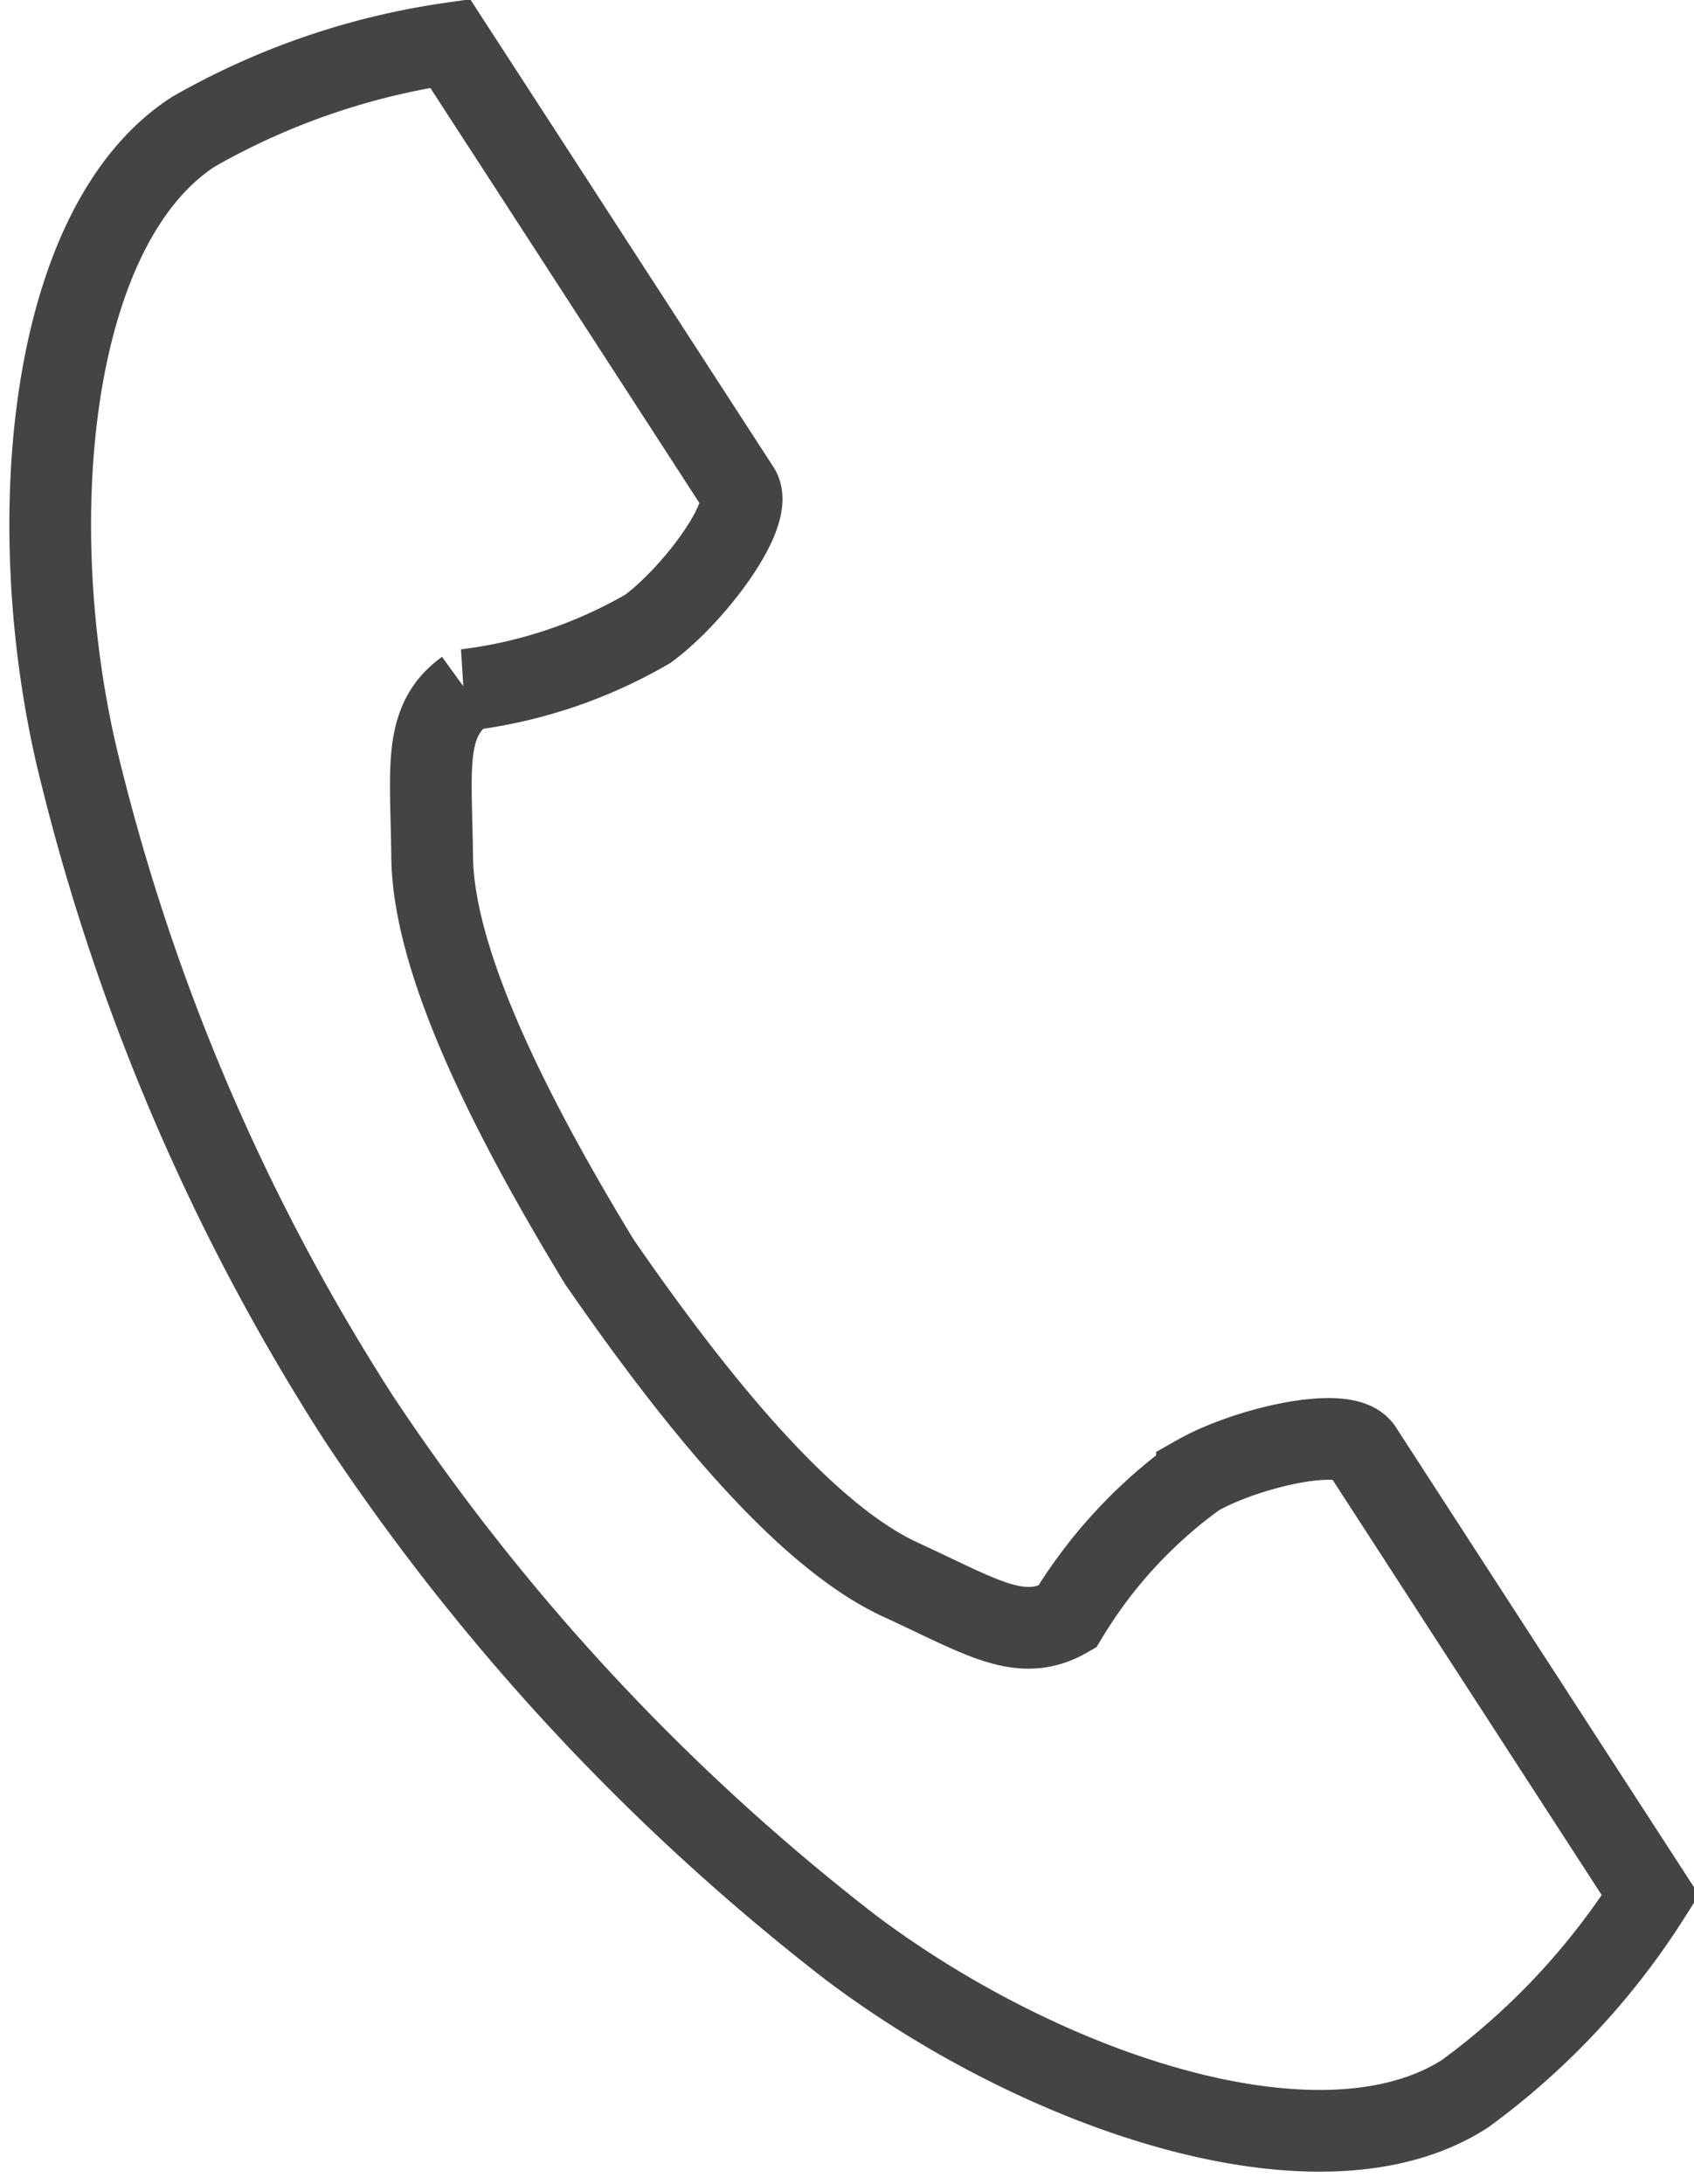
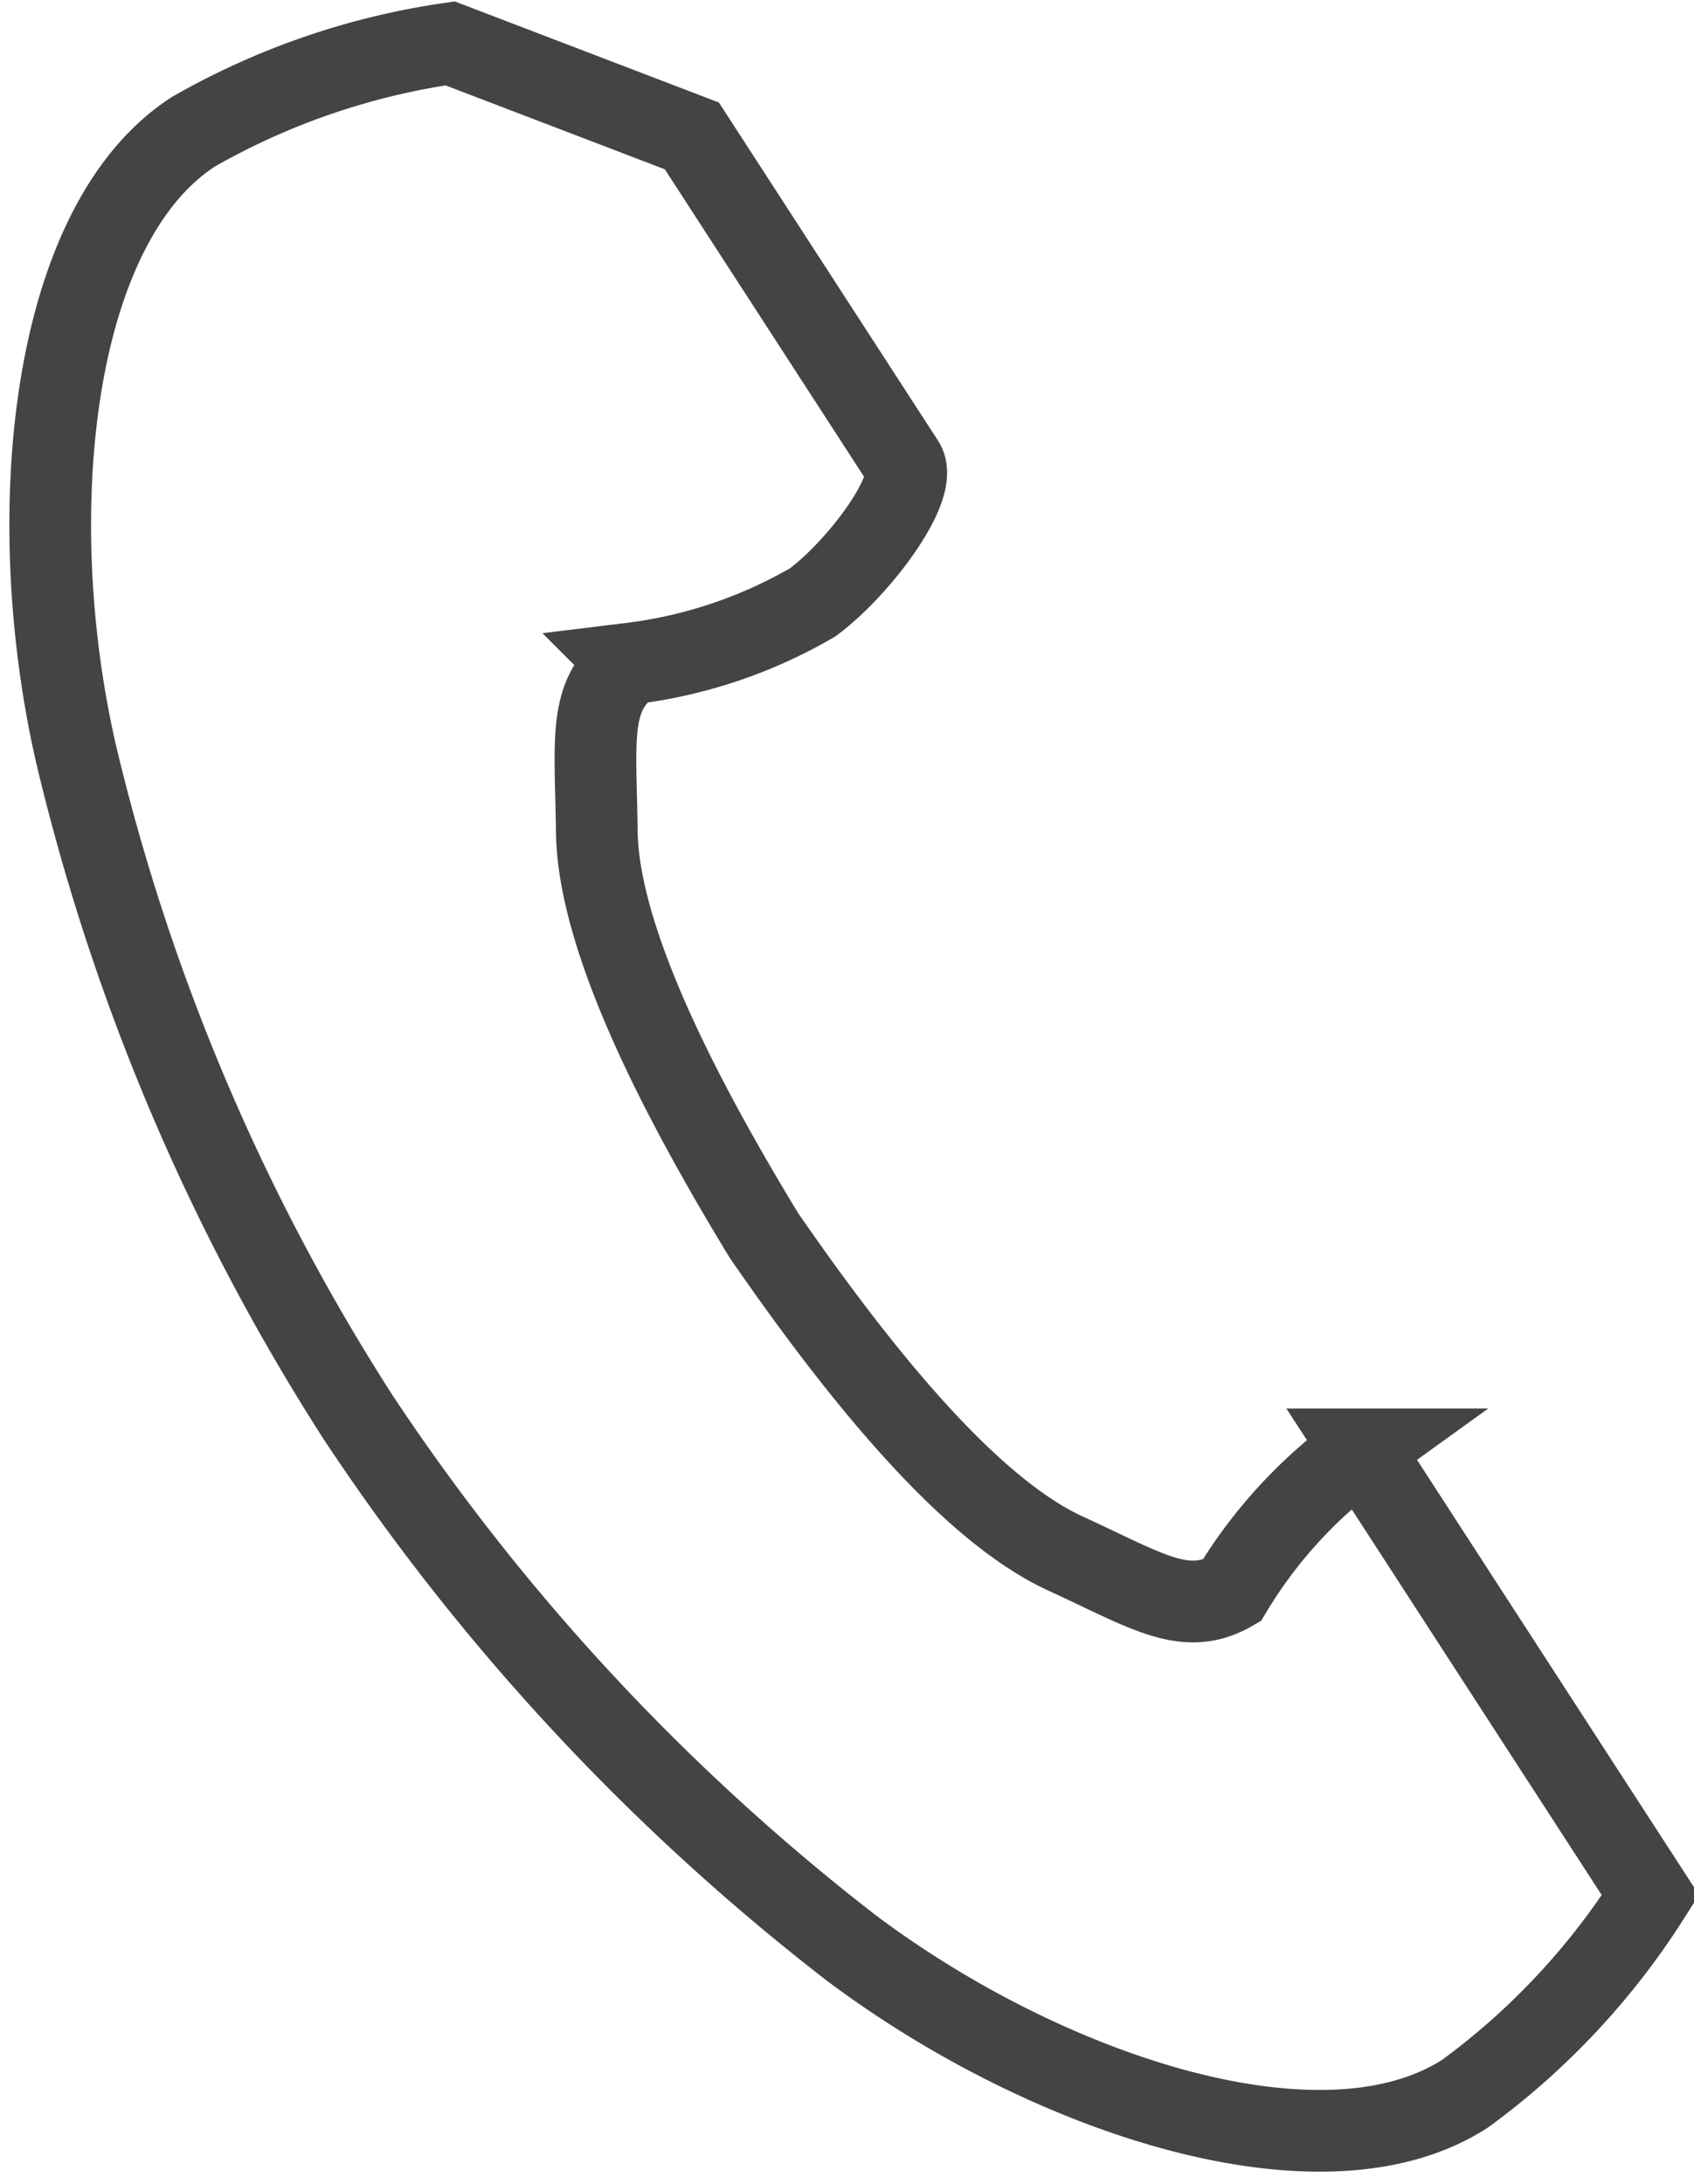
<svg xmlns="http://www.w3.org/2000/svg" width="20.736" height="26.723" viewBox="0 0 20.736 26.723">
-   <path id="パス_7179" data-name="パス 7179" d="M61.463,1.082c-1.755,1.138-2.1,4.7-1.438,7.6a26.2,26.2,0,0,0,3.464,8.142A27.207,27.207,0,0,0,69.511,23.3c2.378,1.788,5.768,2.924,7.523,1.786A8.89,8.89,0,0,0,79.3,22.659l-.943-1.454-2.593-4c-.193-.3-1.4-.026-2.015.322a5.845,5.845,0,0,0-1.591,1.728c-.568.328-1.043,0-2.037-.456-1.221-.562-2.595-2.308-3.687-3.889-1-1.643-2.032-3.609-2.047-4.953-.012-1.094-.117-1.661.414-2.046a5.846,5.846,0,0,0,2.227-.748c.568-.419,1.309-1.411,1.116-1.709l-2.593-4L64.607,0A8.891,8.891,0,0,0,61.463,1.082Z" transform="translate(-59.097 0.531)" fill="none" stroke="#444" stroke-width="1" />
+   <path id="パス_7179" data-name="パス 7179" d="M61.463,1.082c-1.755,1.138-2.1,4.7-1.438,7.6a26.2,26.2,0,0,0,3.464,8.142A27.207,27.207,0,0,0,69.511,23.3c2.378,1.788,5.768,2.924,7.523,1.786A8.89,8.89,0,0,0,79.3,22.659l-.943-1.454-2.593-4a5.845,5.845,0,0,0-1.591,1.728c-.568.328-1.043,0-2.037-.456-1.221-.562-2.595-2.308-3.687-3.889-1-1.643-2.032-3.609-2.047-4.953-.012-1.094-.117-1.661.414-2.046a5.846,5.846,0,0,0,2.227-.748c.568-.419,1.309-1.411,1.116-1.709l-2.593-4L64.607,0A8.891,8.891,0,0,0,61.463,1.082Z" transform="translate(-59.097 0.531)" fill="none" stroke="#444" stroke-width="1" />
</svg>